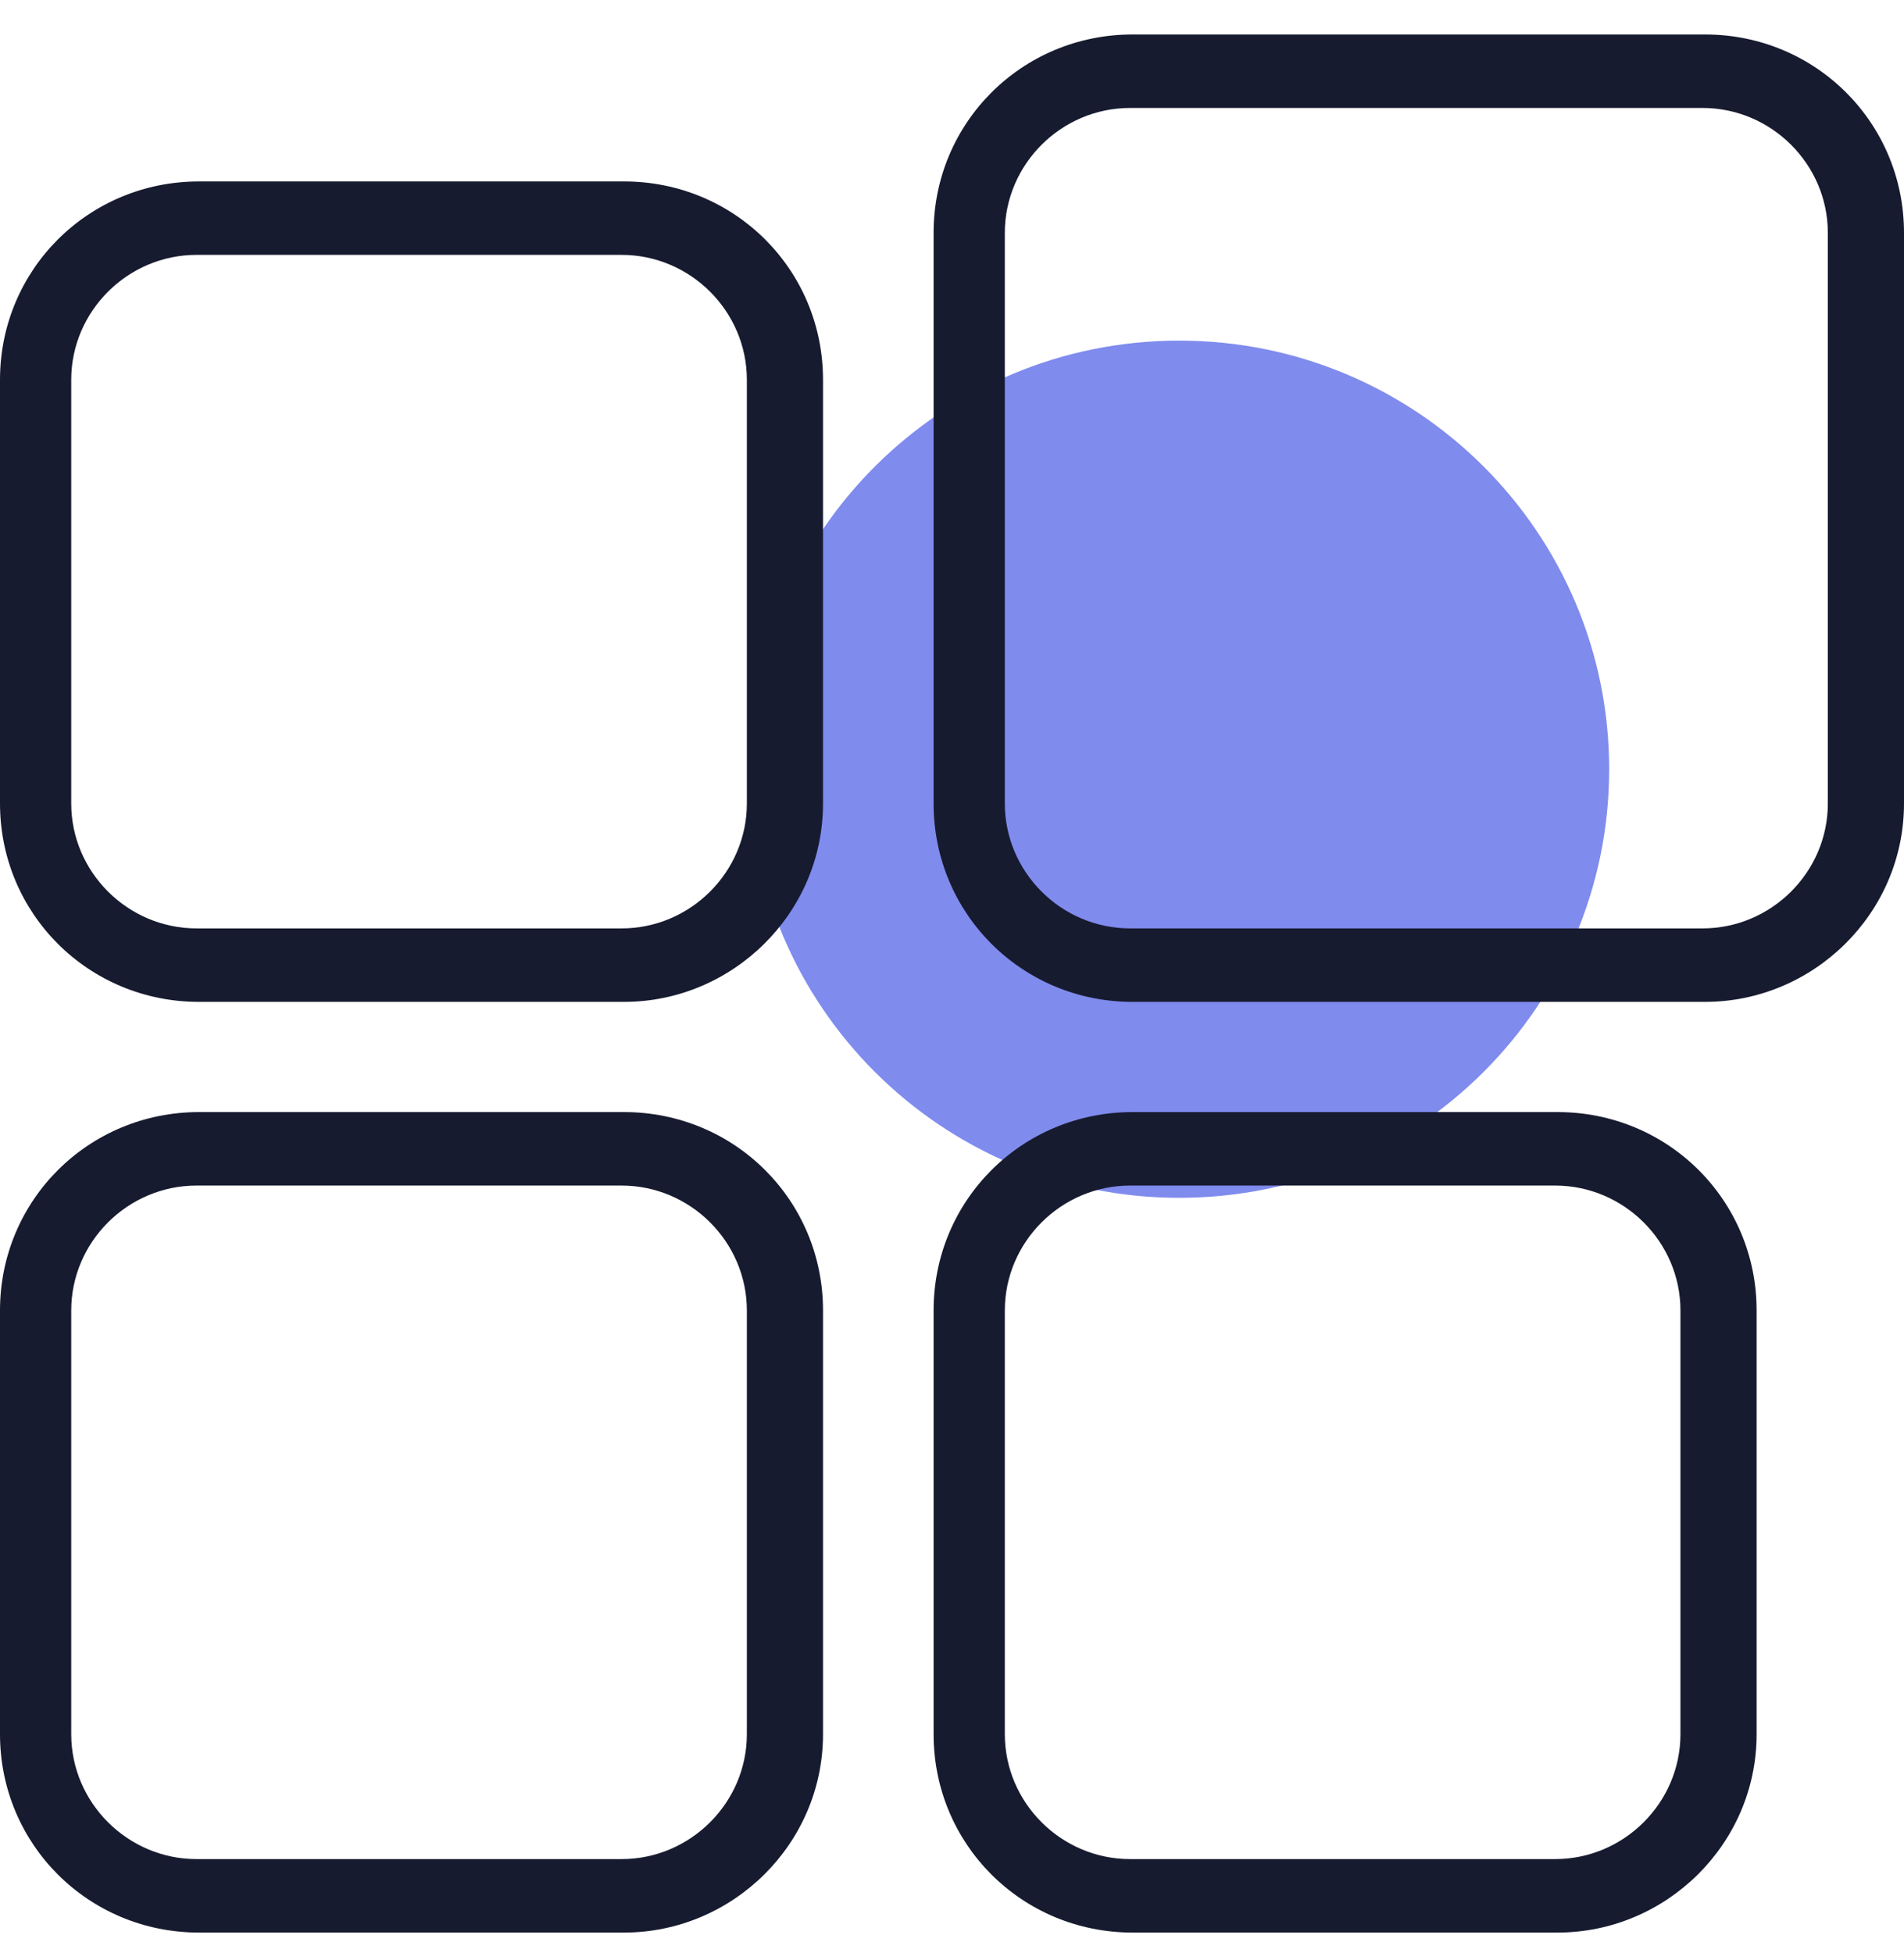
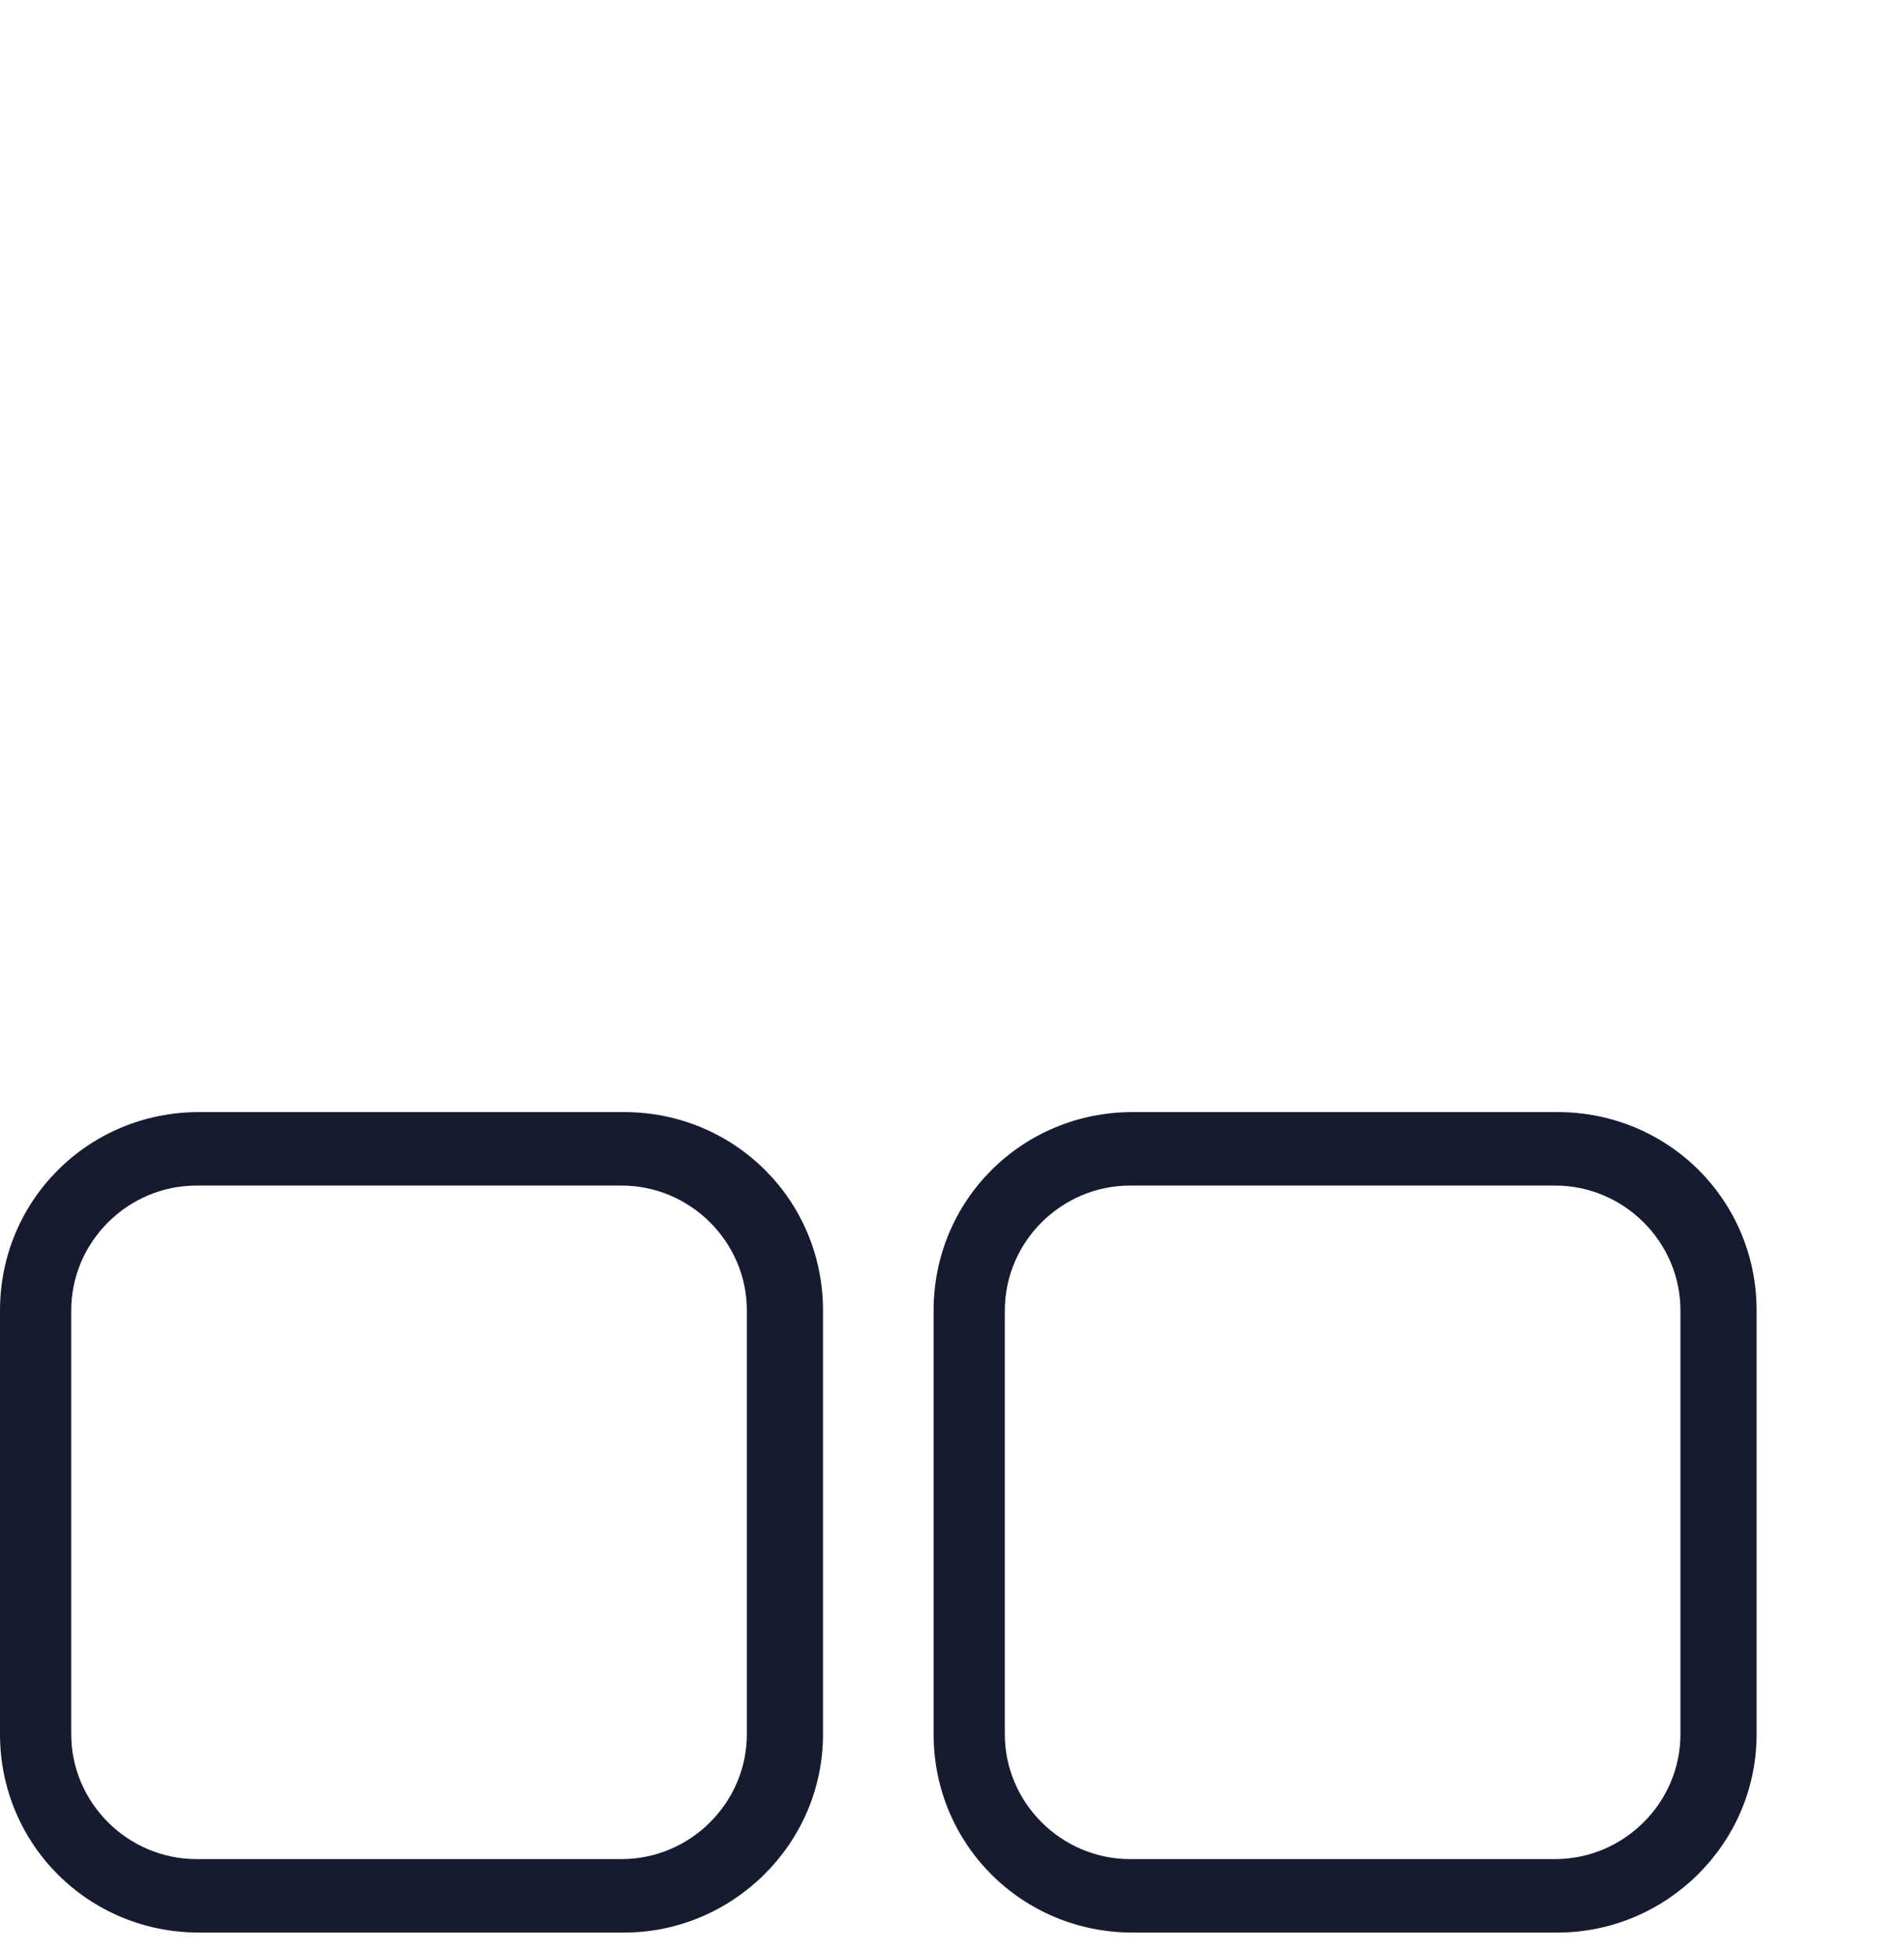
<svg xmlns="http://www.w3.org/2000/svg" width="39" height="40" viewBox="0 0 39 40" fill="none">
-   <path d="M24.155 24.532C29.018 24.532 32.961 20.602 32.961 15.754C32.961 10.906 29.018 6.976 24.155 6.976C19.291 6.976 15.348 10.906 15.348 15.754C15.348 20.602 19.291 24.532 24.155 24.532Z" fill="#0019DC" fill-opacity="0.5" />
-   <path d="M12.782 20.519H4.076C1.812 20.519 0 18.713 0 16.456V7.778C0 5.521 1.812 3.716 4.076 3.716H12.782C15.046 3.716 16.858 5.521 16.858 7.778V16.456C16.858 18.713 14.996 20.519 12.782 20.519ZM4.026 5.22C2.617 5.22 1.459 6.374 1.459 7.778V16.456C1.459 17.86 2.617 19.014 4.026 19.014H12.732C14.141 19.014 15.298 17.86 15.298 16.456V7.778C15.298 6.374 14.141 5.22 12.732 5.22H4.026Z" fill="#171B2F" />
  <path d="M12.782 39.58H4.076C1.812 39.58 0 37.774 0 35.517V26.839C0 24.582 1.812 22.776 4.076 22.776H12.782C15.046 22.776 16.858 24.582 16.858 26.839V35.517C16.858 37.774 14.996 39.58 12.782 39.58ZM4.026 24.281C2.617 24.281 1.459 25.435 1.459 26.839V35.517C1.459 36.921 2.617 38.075 4.026 38.075H12.732C14.141 38.075 15.298 36.921 15.298 35.517V26.839C15.298 25.435 14.141 24.281 12.732 24.281H4.026Z" fill="#171B2F" />
  <path d="M31.904 39.58H23.199C20.934 39.58 19.123 37.774 19.123 35.517V26.839C19.123 24.582 20.934 22.776 23.199 22.776H31.904C34.169 22.776 35.981 24.582 35.981 26.839V35.517C35.981 37.774 34.119 39.58 31.904 39.58ZM23.148 24.281C21.739 24.281 20.582 25.435 20.582 26.839V35.517C20.582 36.921 21.739 38.075 23.148 38.075H31.854C33.263 38.075 34.421 36.921 34.421 35.517V26.839C34.421 25.435 33.263 24.281 31.854 24.281H23.148Z" fill="#171B2F" />
-   <path d="M34.924 20.519H23.199C20.934 20.519 19.123 18.713 19.123 16.456V4.769C19.123 2.512 20.934 0.706 23.199 0.706H34.924C37.188 0.706 39 2.512 39 4.769V16.456C39 18.713 37.138 20.519 34.924 20.519ZM23.148 2.211C21.739 2.211 20.582 3.365 20.582 4.769V16.456C20.582 17.861 21.739 19.014 23.148 19.014H34.873C36.283 19.014 37.44 17.861 37.44 16.456V4.769C37.44 3.365 36.283 2.211 34.873 2.211H23.148Z" fill="#171B2F" />
</svg>